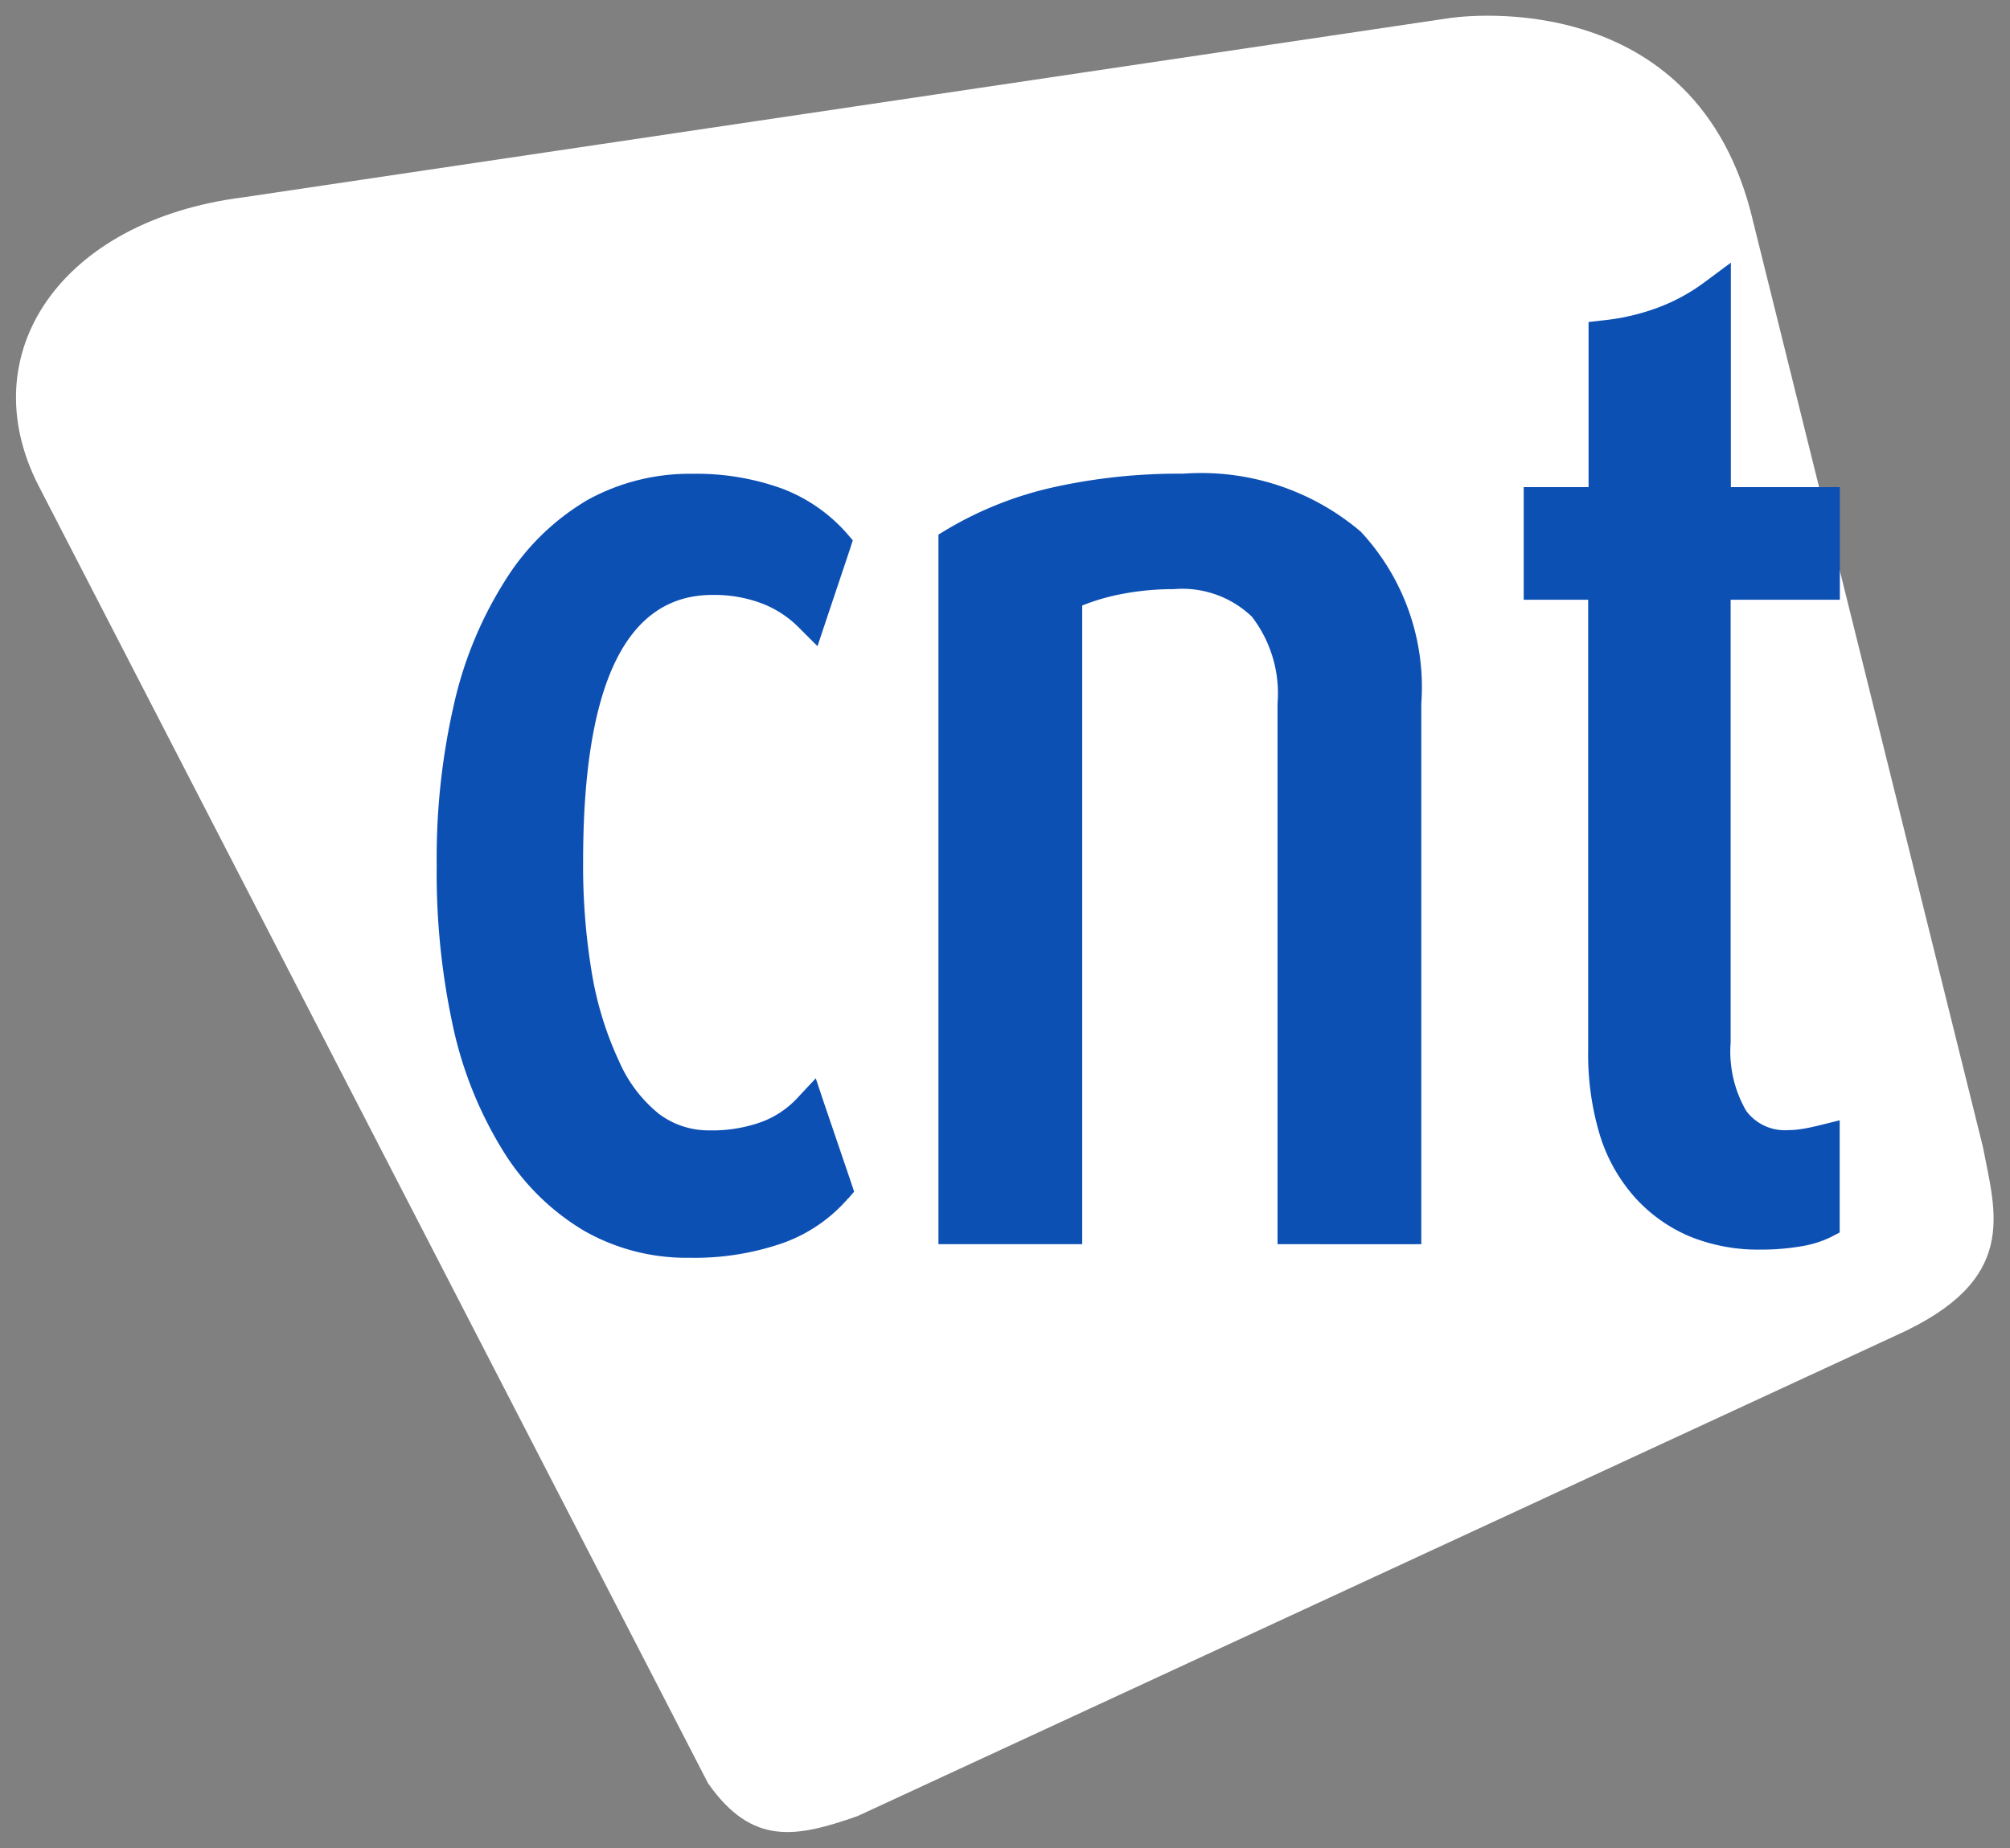
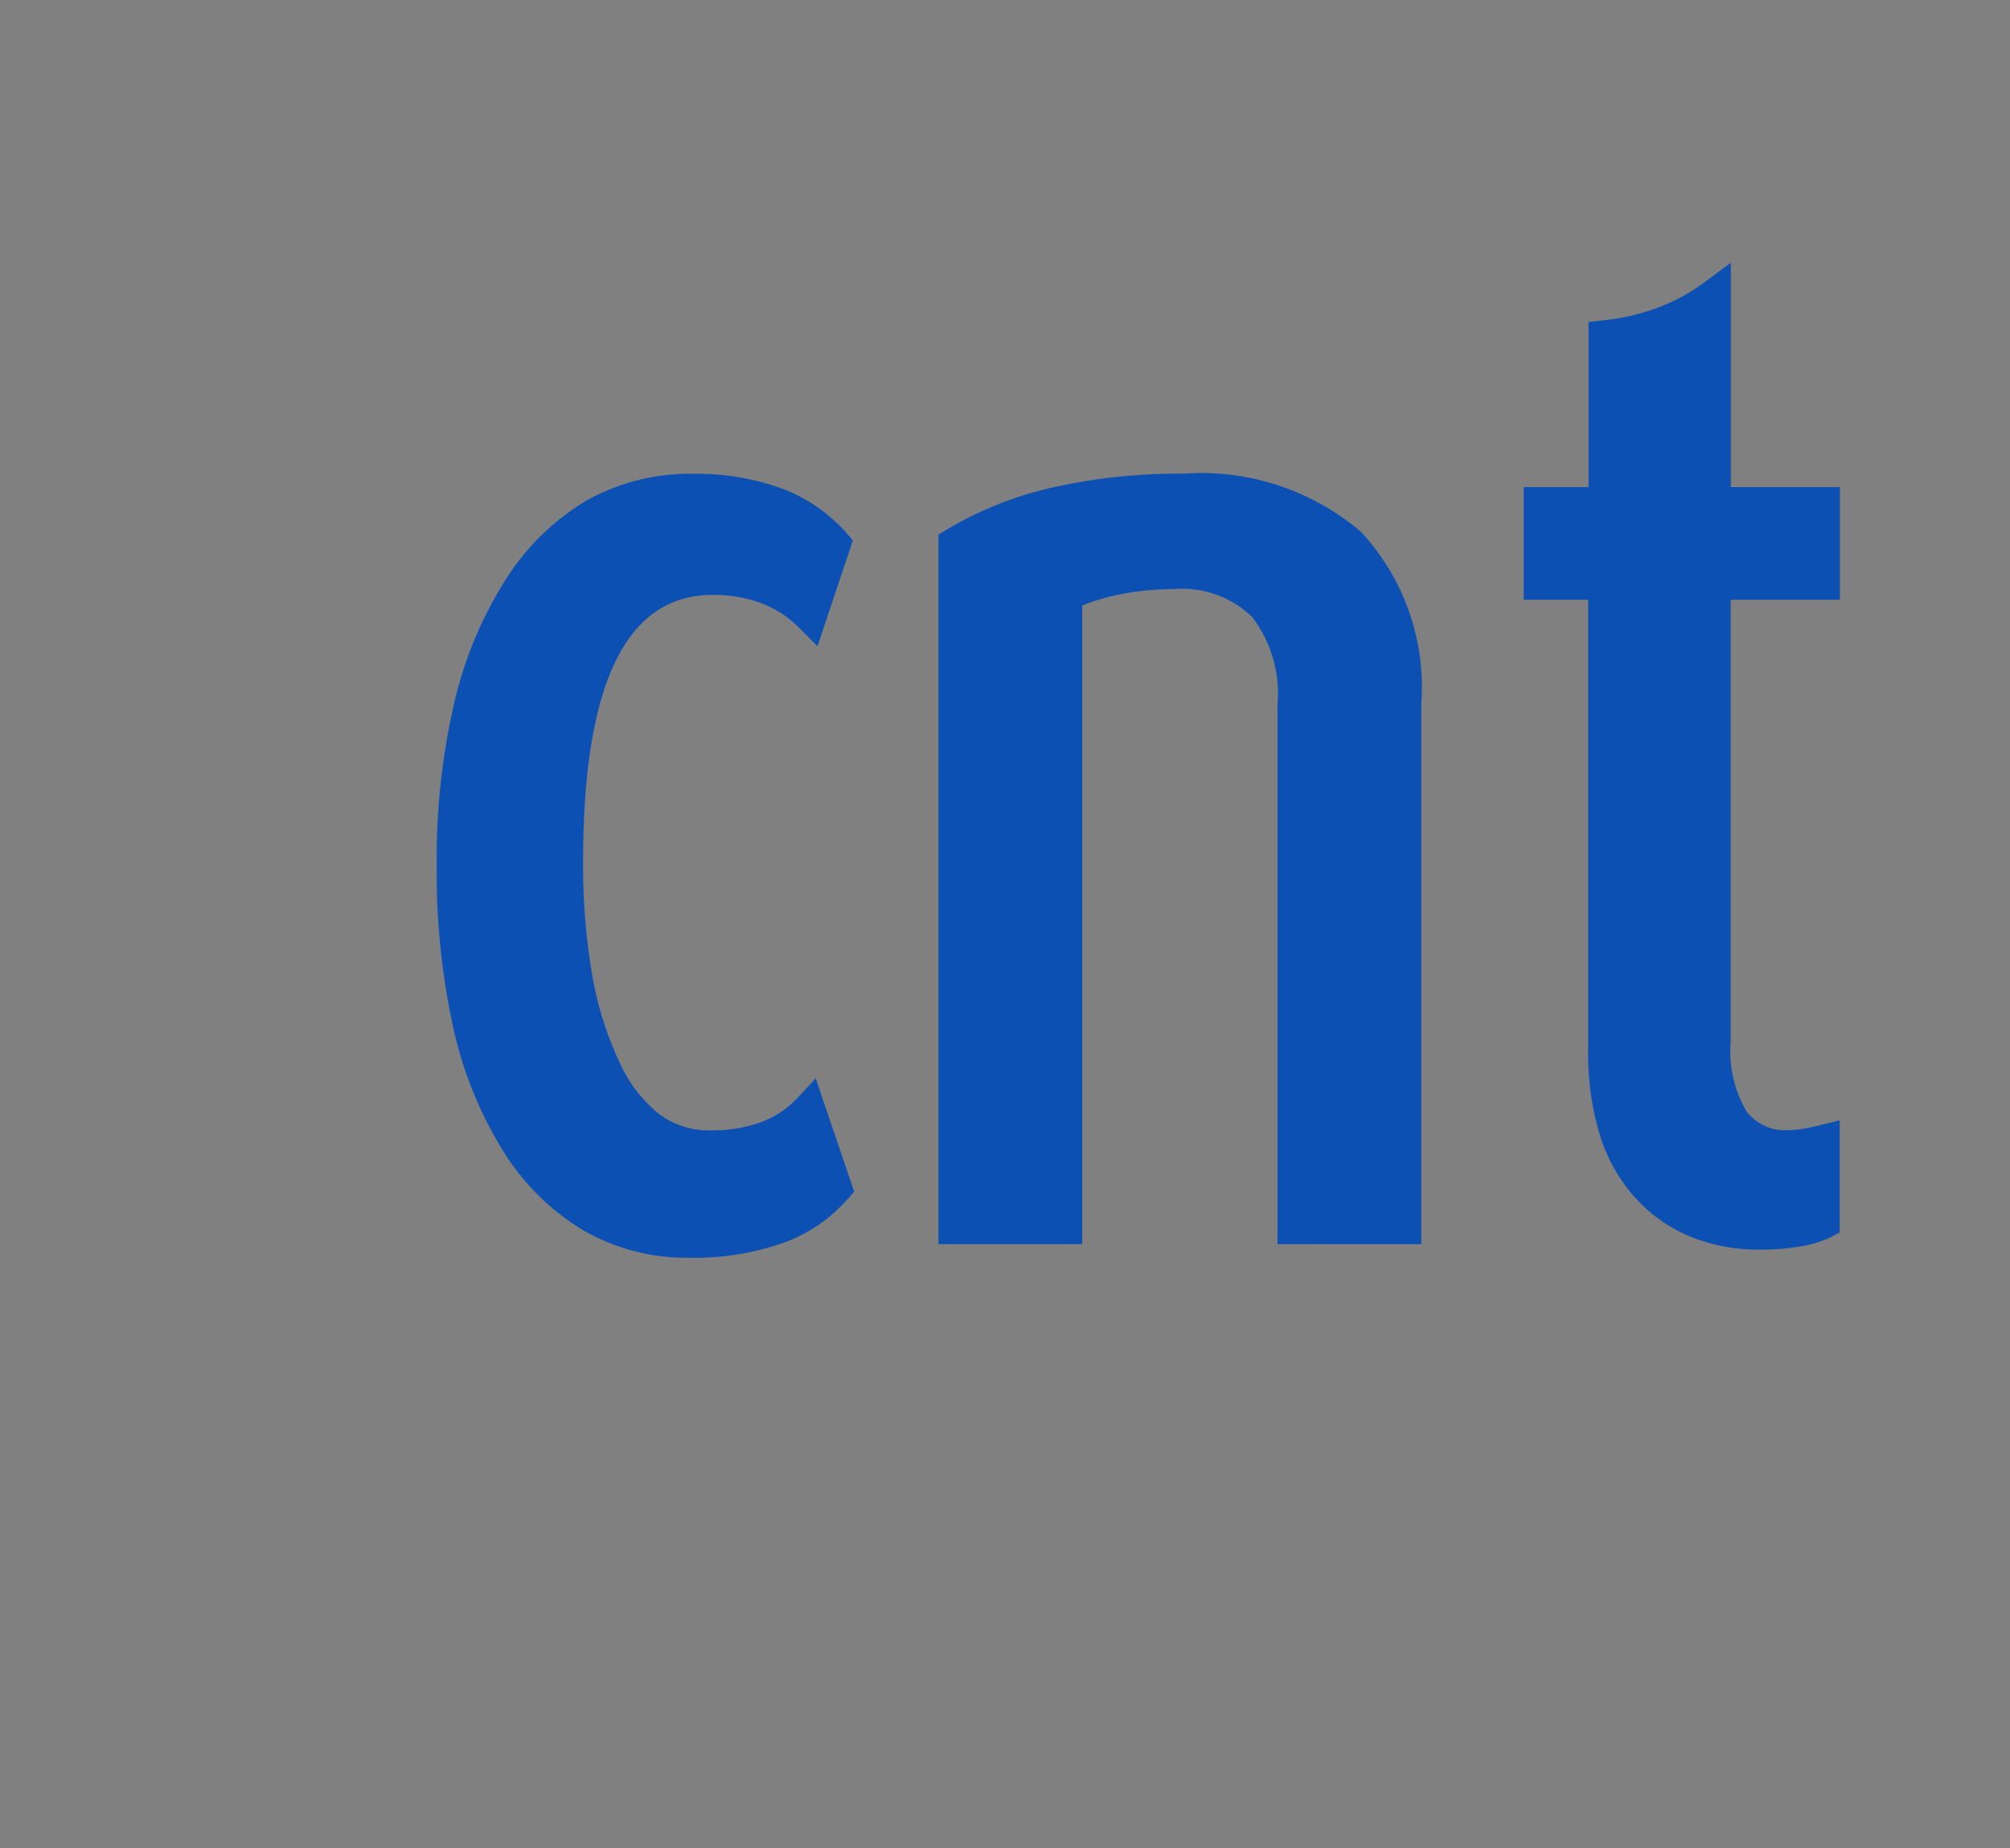
<svg xmlns="http://www.w3.org/2000/svg" width="35.666" height="32.801" viewBox="0 0 35.666 32.801">
  <rect x="0" y="0" width="35.666" height="32.801" fill="#808080" stroke="none" />
  <defs>
    <style>.a{fill:#fff;fill-rule:evenodd;}.b{fill:none;}.c{fill:#0d50b4;}</style>
  </defs>
  <g transform="translate(0)">
-     <path class="a" d="M5.021,5.447,26.41,2.268s4.265-.7,5.361,3.415l4.123,16.607c.231,1.2.648,2.371-1.532,3.352L15.928,34.176c-1.09.382-1.869.536-2.653-.582L1.4,10.574C.185,8.22,1.792,5.857,5.021,5.447Z" transform="translate(-0.711 -1.944)" />
    <path class="b" d="M4.272,4.465,25.658,1.284l0,.006a6.257,6.257,0,0,1,2.031.08,4.532,4.532,0,0,1,3.235,2.445,5.725,5.725,0,0,1,.408,1.1l0,0,4.12,16.607,0,.014c.026.134.037.185.049.245.251,1.227.5,2.414-1.74,3.418h0l-18.43,8.536-.011,0-.014.006a3.471,3.471,0,0,1-1.569.285,2,2,0,0,1-1.409-.973l-.014-.017-.006-.014L.435,10A3.816,3.816,0,0,1,.03,8.719,3.211,3.211,0,0,1,.463,6.634a4.176,4.176,0,0,1,1.7-1.541,6.394,6.394,0,0,1,2.108-.628h0ZM25.741,1.846,4.352,5.027H4.346A5.806,5.806,0,0,0,2.423,5.6,3.6,3.6,0,0,0,.951,6.922,2.65,2.65,0,0,0,.592,8.648,3.264,3.264,0,0,0,.94,9.741L12.811,32.75a1.467,1.467,0,0,0,1,.713,2.965,2.965,0,0,0,1.3-.251l18.425-8.531h0c1.823-.819,1.626-1.786,1.418-2.787l-.049-.248L30.788,5.053a5.208,5.208,0,0,0-.368-.984,3.974,3.974,0,0,0-2.844-2.143,5.519,5.519,0,0,0-1.786-.091l-.029.009-.02,0Z" transform="translate(-0.002 -1.242)" />
    <path class="c" d="M34.464,34.192a2.749,2.749,0,0,1-1.173.8,4.784,4.784,0,0,1-1.646.257,3.669,3.669,0,0,1-1.874-.482,4.231,4.231,0,0,1-1.432-1.415,7,7,0,0,1-.887-2.2,12.844,12.844,0,0,1-.291-2.87,12.194,12.194,0,0,1,.308-2.864,6.961,6.961,0,0,1,.933-2.231v0A4.279,4.279,0,0,1,29.836,21.8a3.755,3.755,0,0,1,1.857-.465,4.468,4.468,0,0,1,1.581.257,2.888,2.888,0,0,1,1.164.8l.106.123-.049.154-.431,1.287-.146.439-.325-.325a1.855,1.855,0,0,0-.67-.437,2.389,2.389,0,0,0-.87-.148q-2.294,0-2.294,4.727a11.532,11.532,0,0,0,.16,2.014,6.055,6.055,0,0,0,.479,1.538,2.449,2.449,0,0,0,.713.936,1.466,1.466,0,0,0,.893.288,2.569,2.569,0,0,0,.916-.148,1.651,1.651,0,0,0,.642-.428l.325-.348.151.451.479,1.407.051.154-.106.123Zm9.883.816H42.081V25.413a2.232,2.232,0,0,0-.456-1.543,1.787,1.787,0,0,0-1.384-.488,4.828,4.828,0,0,0-.947.091,3.734,3.734,0,0,0-.679.2V35.008H36.064V22.414l.137-.083a6.427,6.427,0,0,1,1.886-.753,10.242,10.242,0,0,1,2.319-.245,4.371,4.371,0,0,1,3.153,1.03,4.051,4.051,0,0,1,1.073,3.05v9.595Zm7.552-.126a1.915,1.915,0,0,1-.553.168,4.207,4.207,0,0,1-.7.054,3.221,3.221,0,0,1-1.244-.231,2.74,2.74,0,0,1-.984-.7,2.971,2.971,0,0,1-.625-1.127,4.96,4.96,0,0,1-.2-1.475v-8H46.449v-2H47.6v-2.93l.254-.029a3.939,3.939,0,0,0,.973-.225,3.343,3.343,0,0,0,.844-.462l.454-.337v3.983h1.934v2H50.121V31.43a2.1,2.1,0,0,0,.277,1.213.854.854,0,0,0,.753.34,1.458,1.458,0,0,0,.231-.02h0c.1-.014.2-.037.32-.066l.354-.088V34.8Z" transform="translate(-19.412 -12.926)" />
  </g>
</svg>